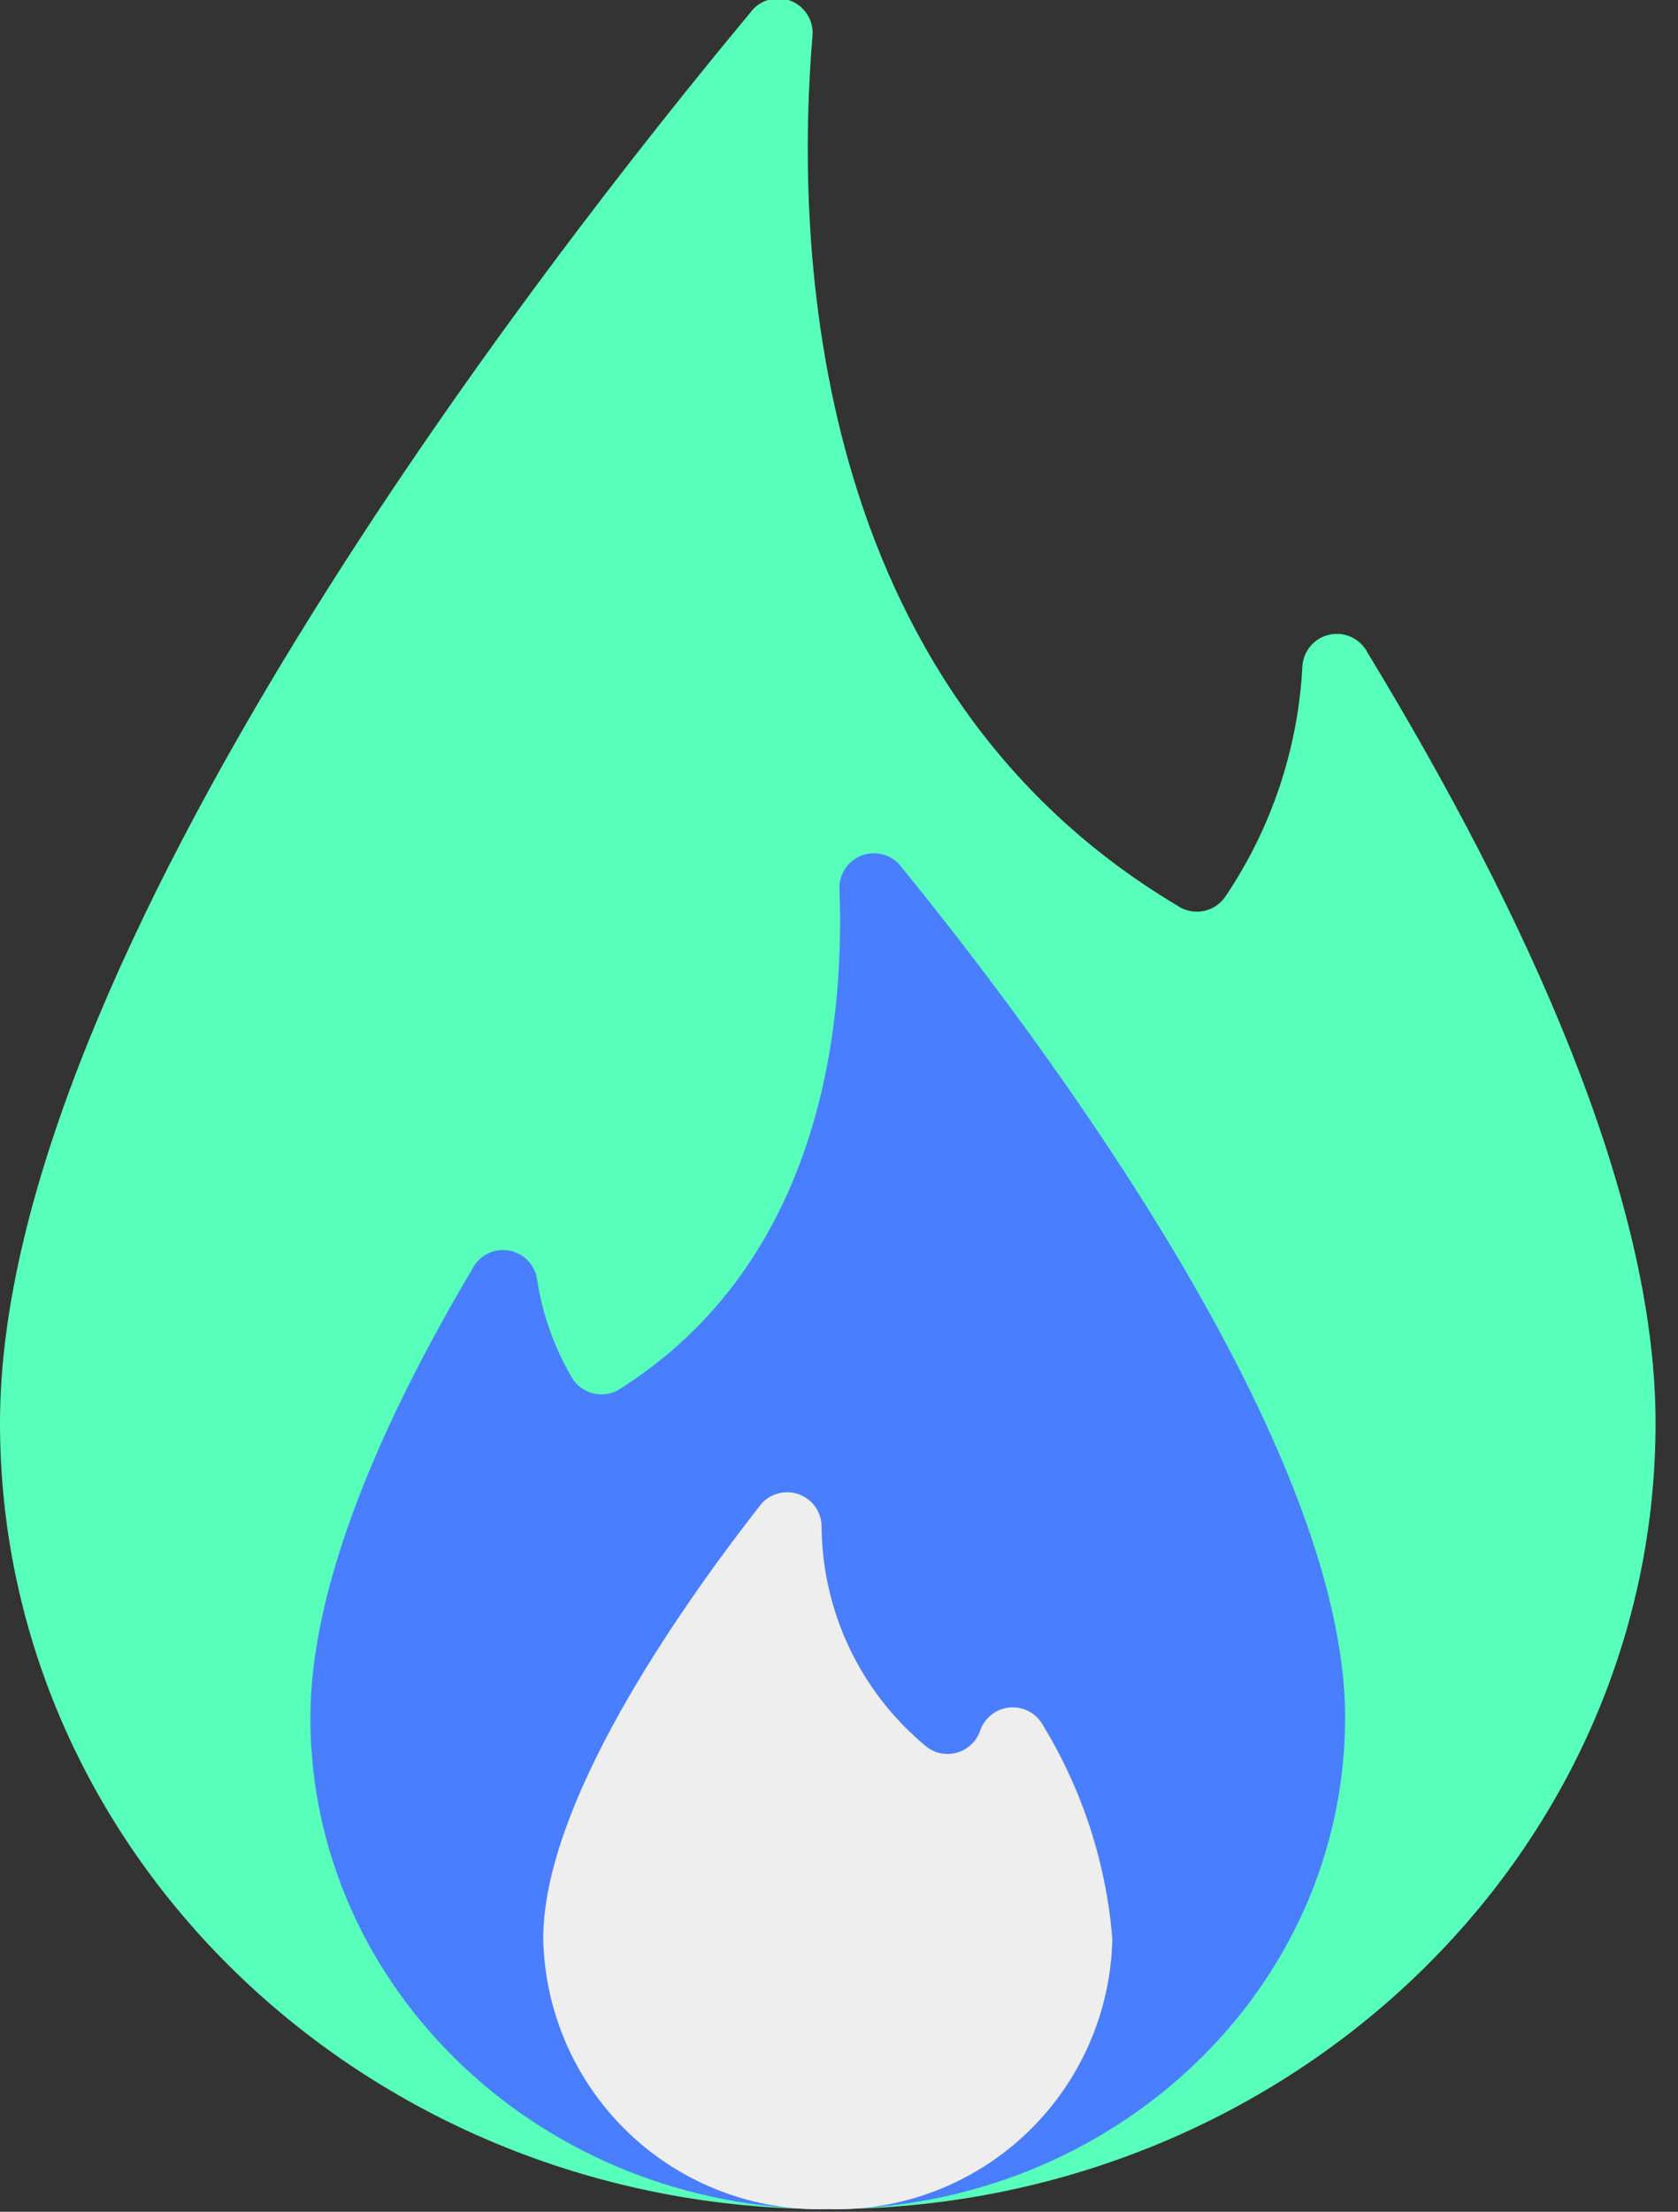
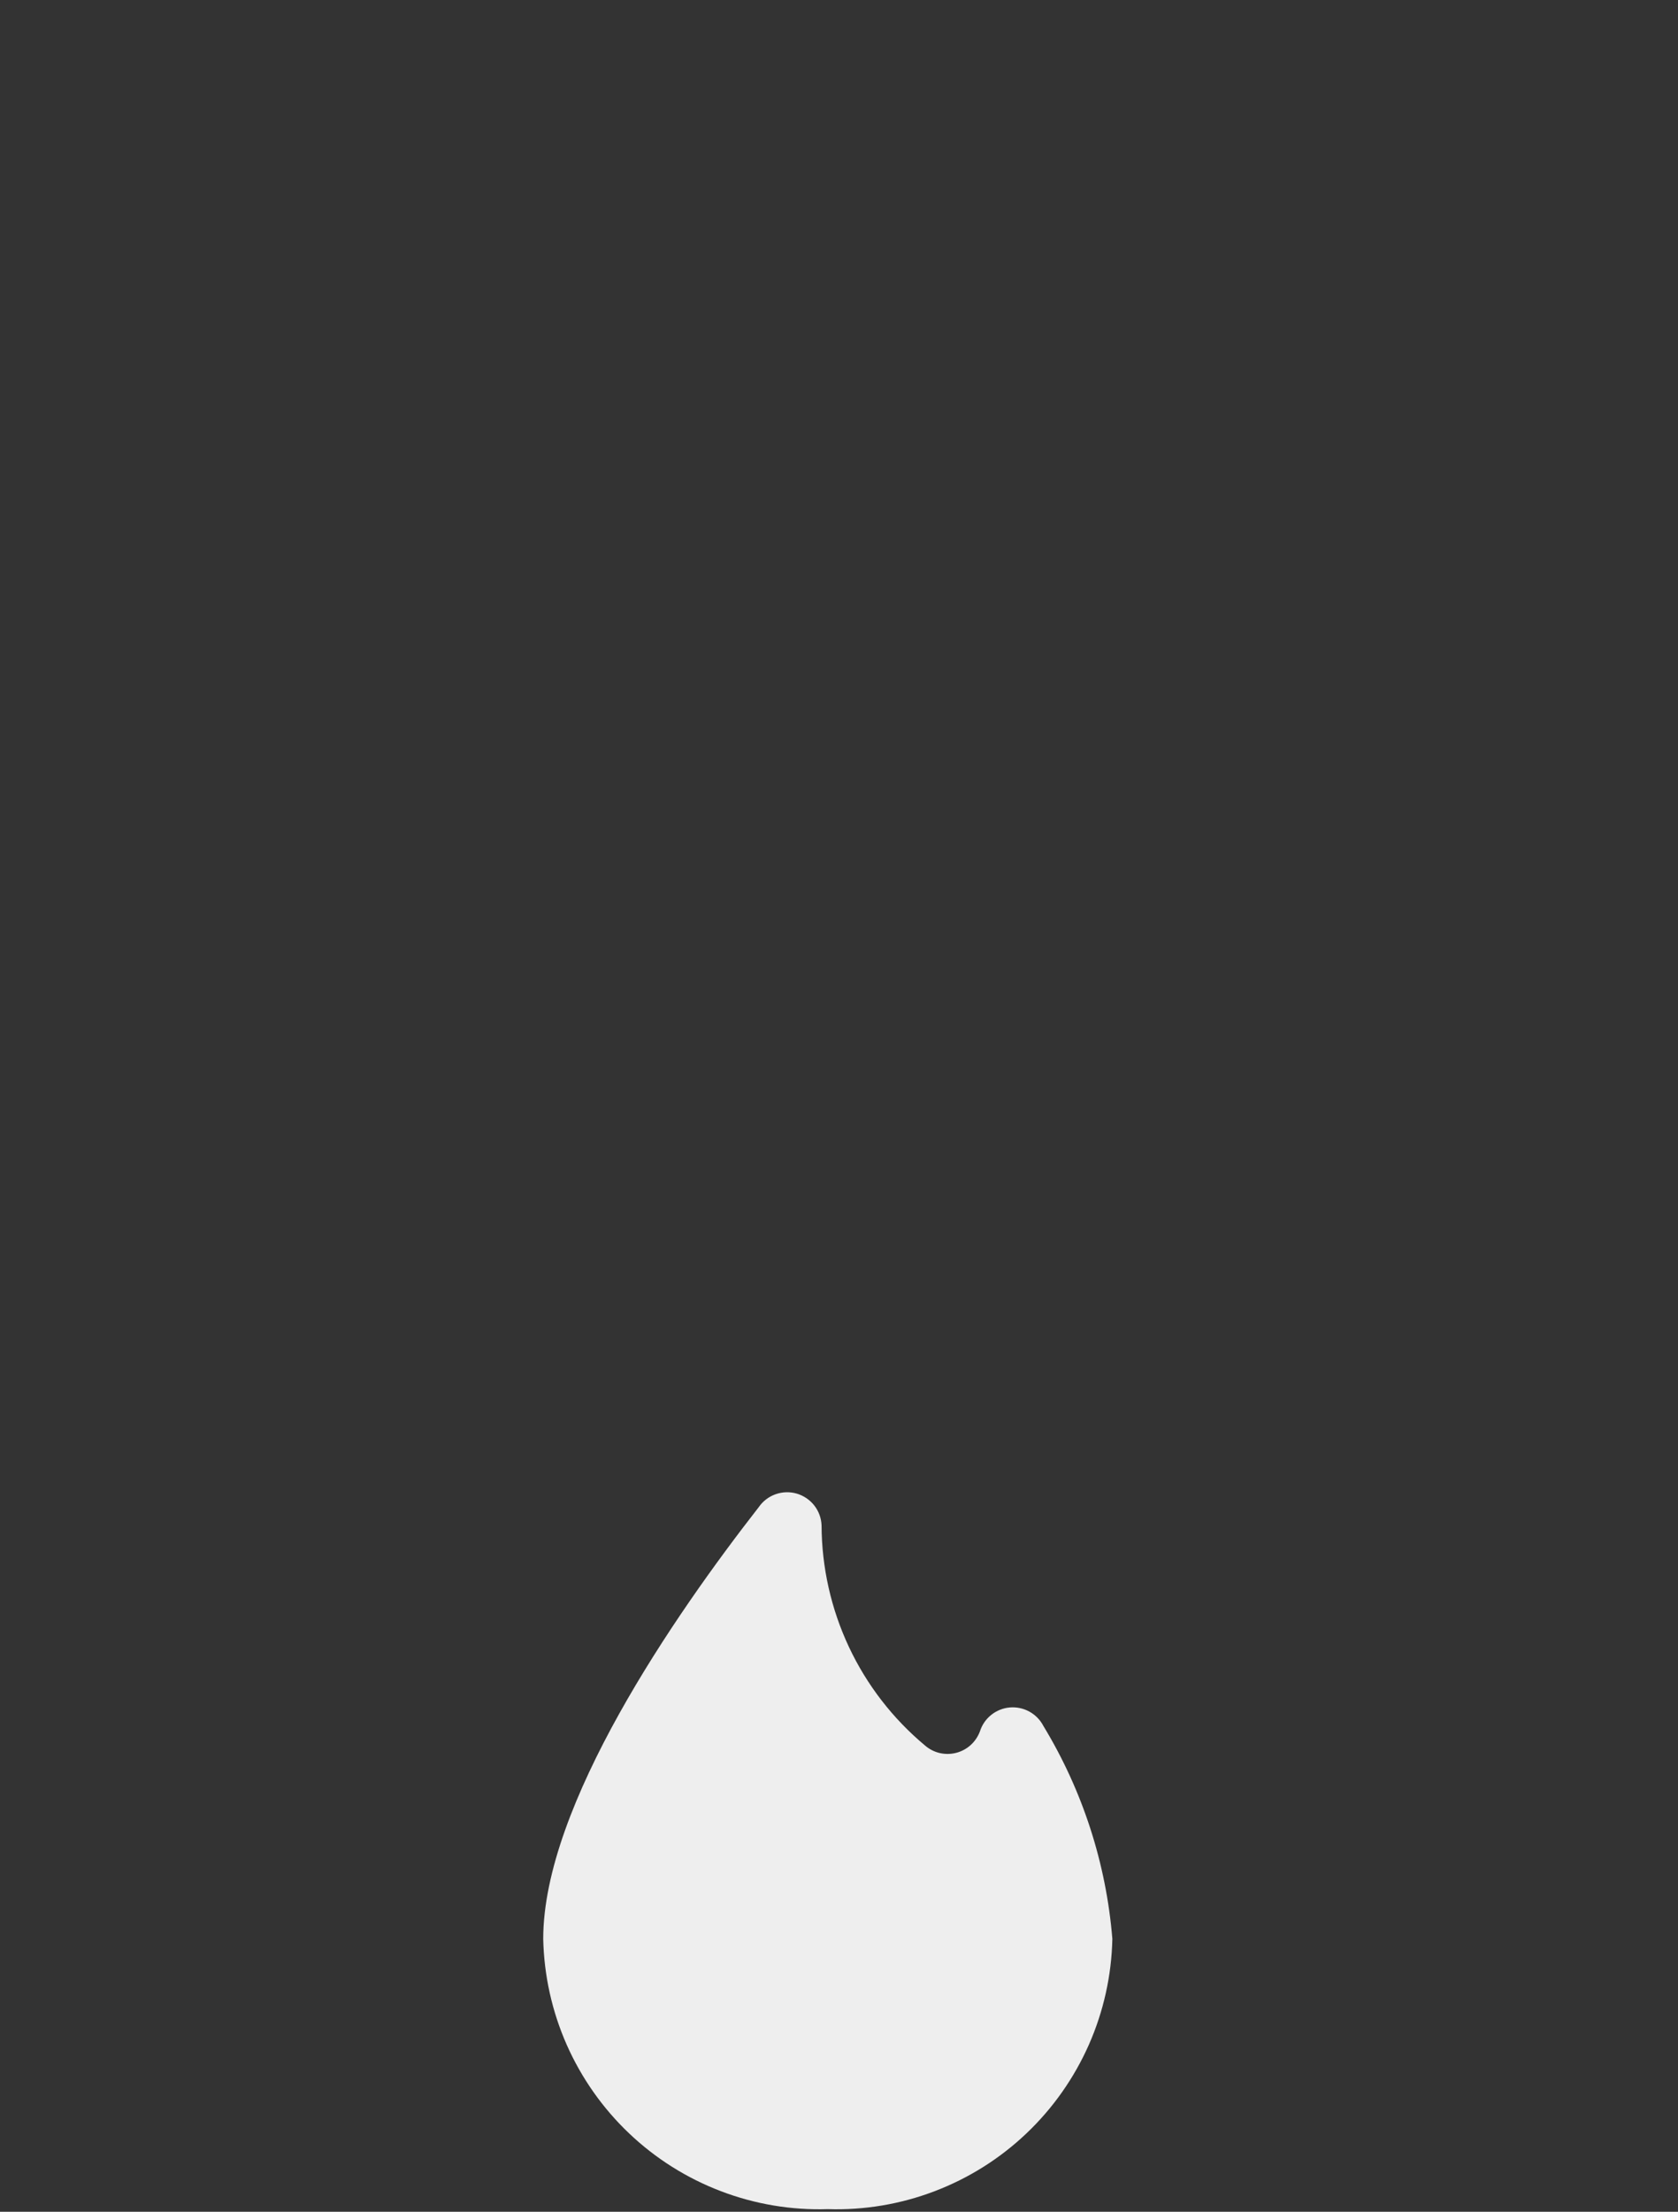
<svg xmlns="http://www.w3.org/2000/svg" width="41" height="54" viewBox="0 0 41 54" fill="none">
  <rect x="0" y="0" width="41" height="54" fill="#333333" stroke="none" />
  <g clip-path="url(#clip0_104_817)">
-     <path d="M40.452 34.738C40.452 45.34 31.392 53.936 20.226 53.936C9.06 53.936 0 45.34 0 34.738C0 23.42 13.299 6.354 18.33 0.312C18.436 0.164 18.587 0.055 18.76 0.001C18.933 -0.054 19.119 -0.051 19.29 0.009C19.462 0.068 19.609 0.182 19.711 0.332C19.813 0.482 19.863 0.661 19.855 0.843C19.425 5.899 19.72 16.72 28.771 22.113C28.952 22.236 29.174 22.284 29.39 22.246C29.605 22.208 29.797 22.088 29.926 21.911C31.06 20.24 31.716 18.29 31.822 16.273C31.832 16.088 31.903 15.911 32.023 15.77C32.144 15.629 32.308 15.532 32.489 15.494C32.671 15.455 32.86 15.478 33.027 15.558C33.194 15.638 33.331 15.771 33.415 15.936C37.266 22.274 40.452 29.193 40.452 34.738Z" fill="#57FFBB" />
-     <path d="M7.584 41.935C7.584 48.567 13.247 53.935 20.225 53.935C27.203 53.935 32.866 48.567 32.866 41.935C32.866 35.302 25.543 25.493 22.046 21.195C21.941 21.044 21.789 20.931 21.615 20.874C21.44 20.817 21.251 20.818 21.077 20.878C20.904 20.939 20.754 21.054 20.652 21.207C20.55 21.36 20.501 21.542 20.512 21.726C20.638 25.096 20.048 30.802 15.16 33.903C15.065 33.966 14.959 34.009 14.847 34.03C14.735 34.05 14.62 34.048 14.508 34.022C14.397 33.997 14.293 33.95 14.2 33.883C14.108 33.816 14.03 33.731 13.972 33.634C13.547 32.906 13.261 32.106 13.129 31.274C13.11 31.091 13.031 30.919 12.905 30.785C12.779 30.651 12.613 30.561 12.431 30.531C12.249 30.5 12.063 30.53 11.9 30.616C11.737 30.701 11.606 30.837 11.528 31.004C9.312 34.738 7.584 38.707 7.584 41.935Z" fill="#497EFF" />
    <path d="M27.179 47.337C27.16 48.228 26.965 49.107 26.605 49.922C26.244 50.737 25.726 51.473 25.079 52.087C24.433 52.701 23.671 53.18 22.838 53.497C22.005 53.815 21.117 53.964 20.226 53.935C19.335 53.964 18.447 53.815 17.614 53.497C16.781 53.18 16.019 52.701 15.373 52.087C14.726 51.473 14.208 50.737 13.847 49.922C13.487 49.107 13.292 48.228 13.273 47.337C13.273 44.075 16.476 39.44 18.541 36.794C18.641 36.649 18.785 36.54 18.951 36.481C19.118 36.422 19.299 36.417 19.468 36.466C19.637 36.516 19.787 36.617 19.896 36.756C20.005 36.895 20.067 37.064 20.074 37.241C20.078 38.267 20.306 39.28 20.742 40.209C21.179 41.138 21.814 41.96 22.603 42.617C22.706 42.706 22.829 42.769 22.961 42.8C23.093 42.83 23.231 42.829 23.363 42.795C23.495 42.761 23.616 42.696 23.717 42.605C23.818 42.514 23.895 42.399 23.943 42.272C23.993 42.113 24.089 41.973 24.219 41.869C24.349 41.765 24.507 41.701 24.673 41.687C24.839 41.673 25.005 41.708 25.151 41.788C25.297 41.868 25.416 41.989 25.493 42.137C26.452 43.715 27.029 45.496 27.179 47.337Z" fill="#EEEEEE" />
  </g>
  <defs>
    <clipPath id="clip0_104_817">
      <rect width="40.452" height="53.936" fill="white" />
    </clipPath>
  </defs>
</svg>